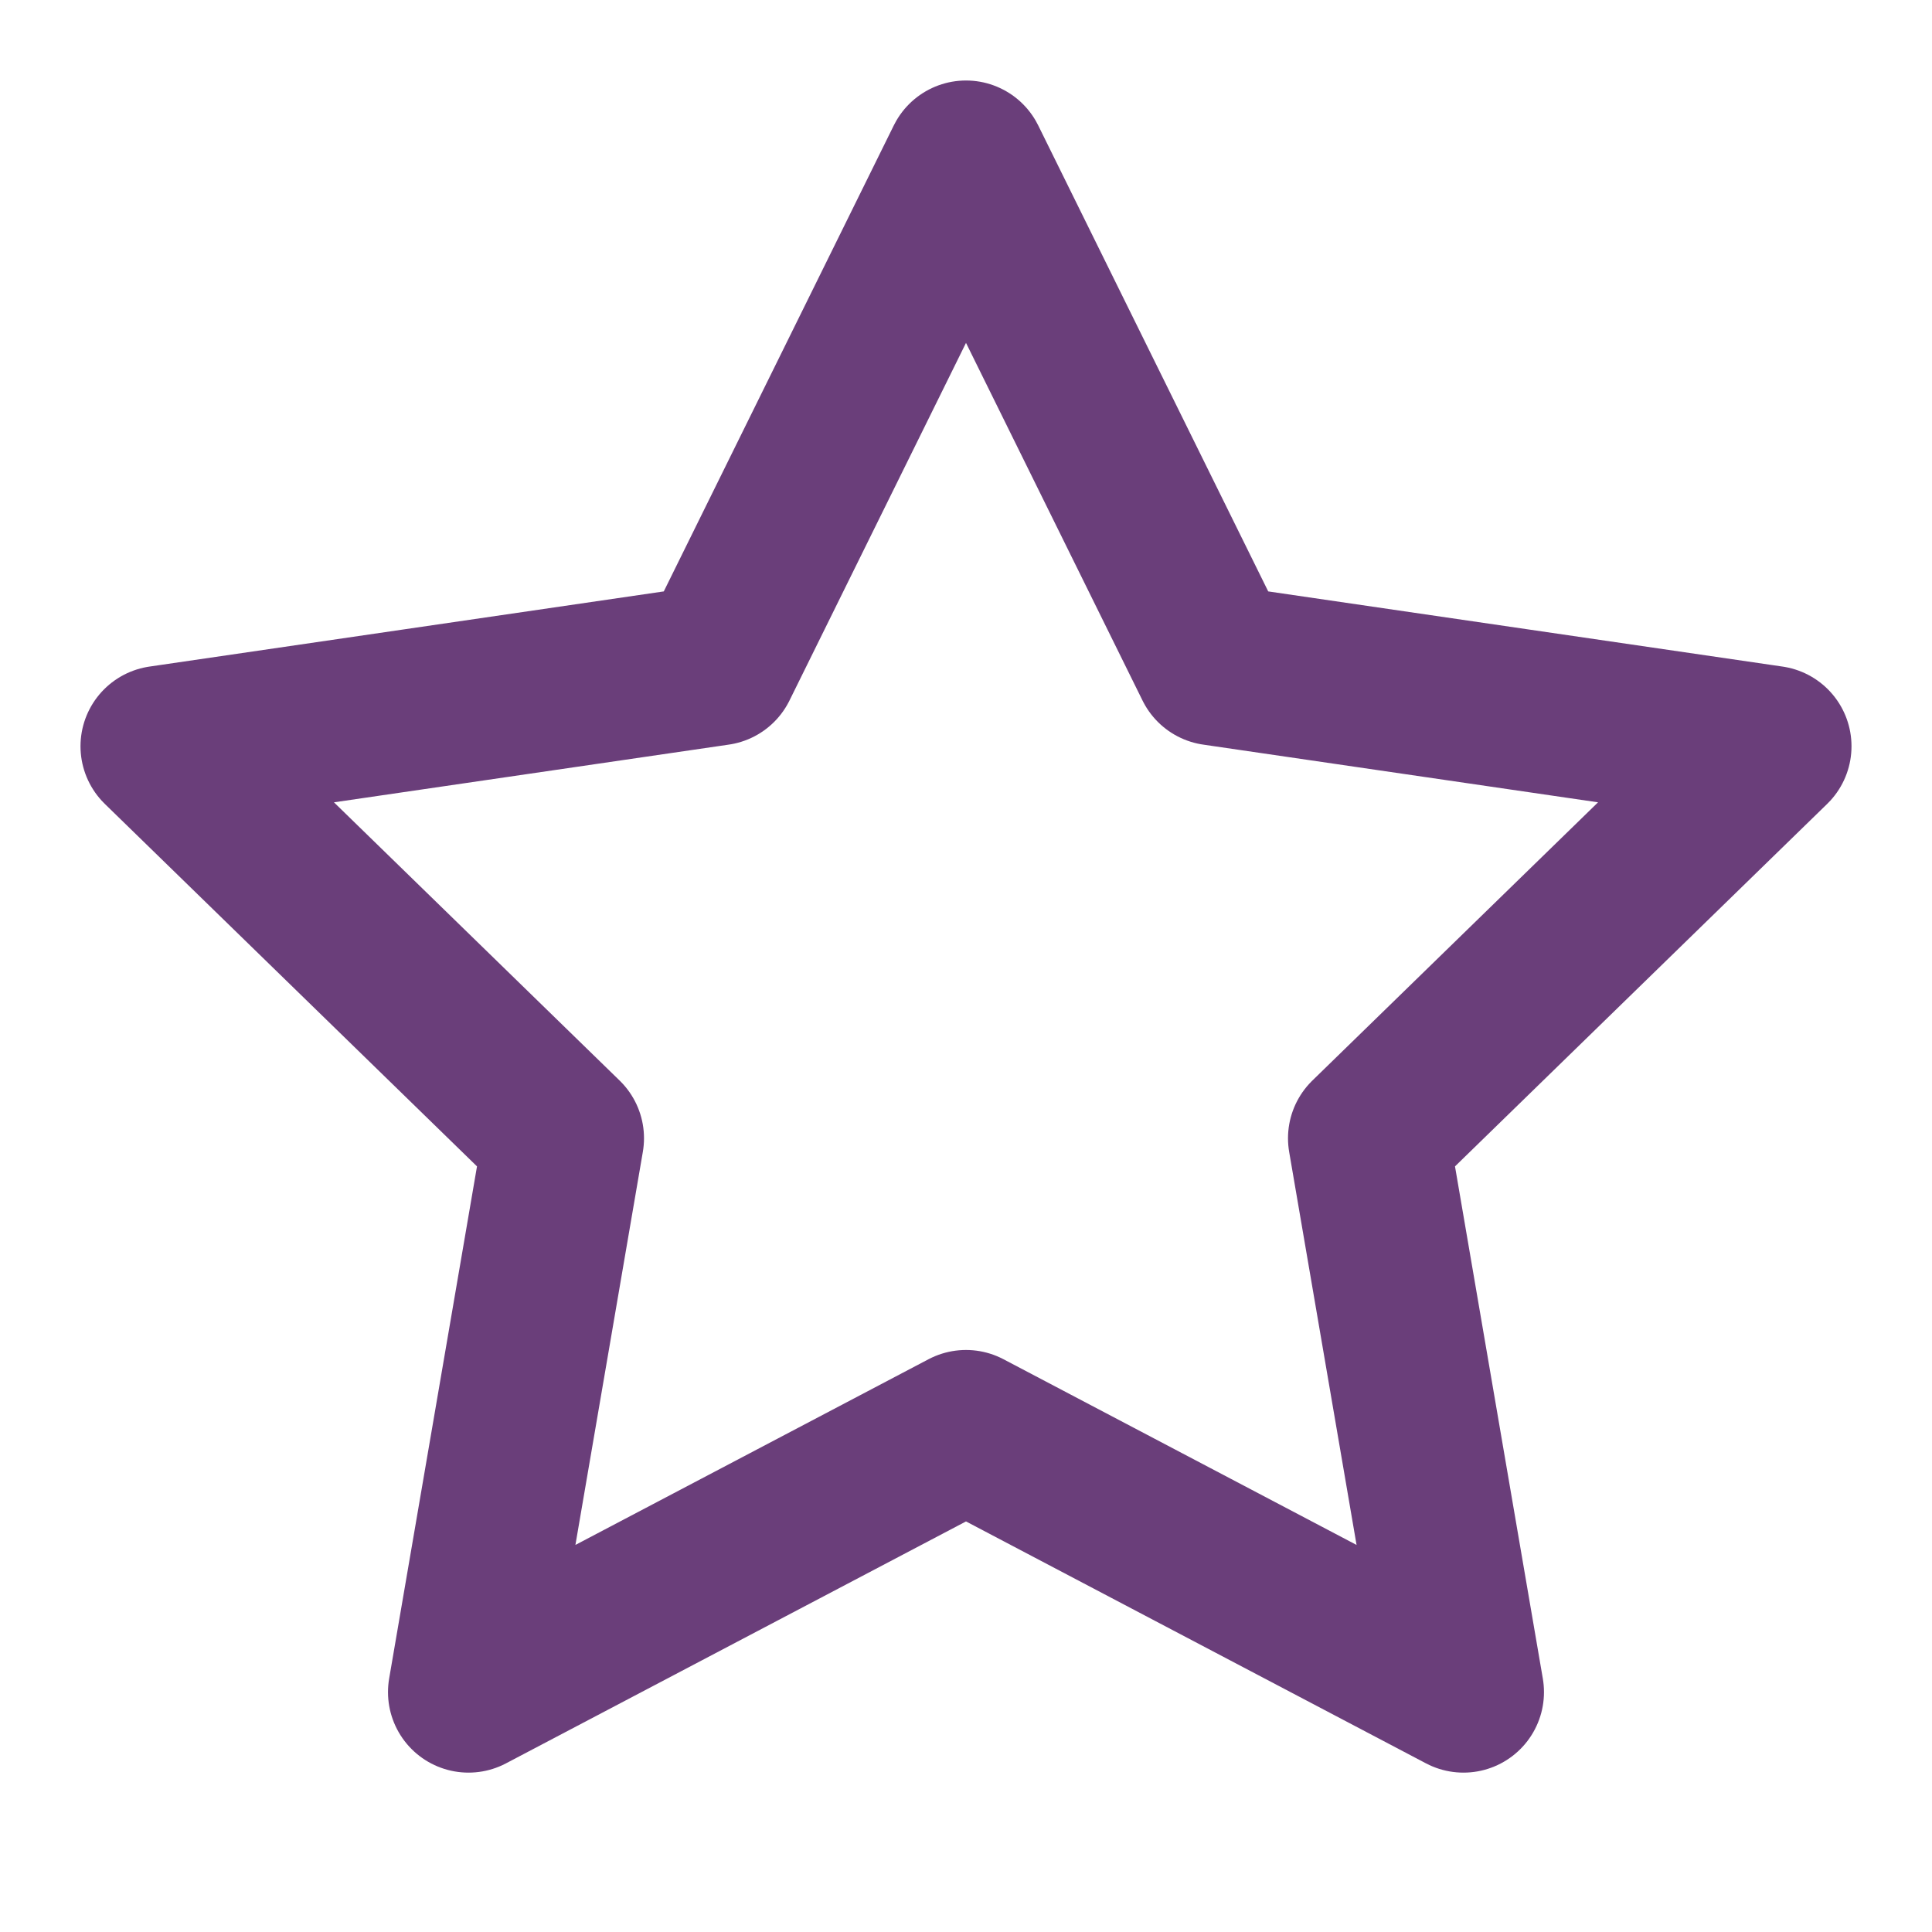
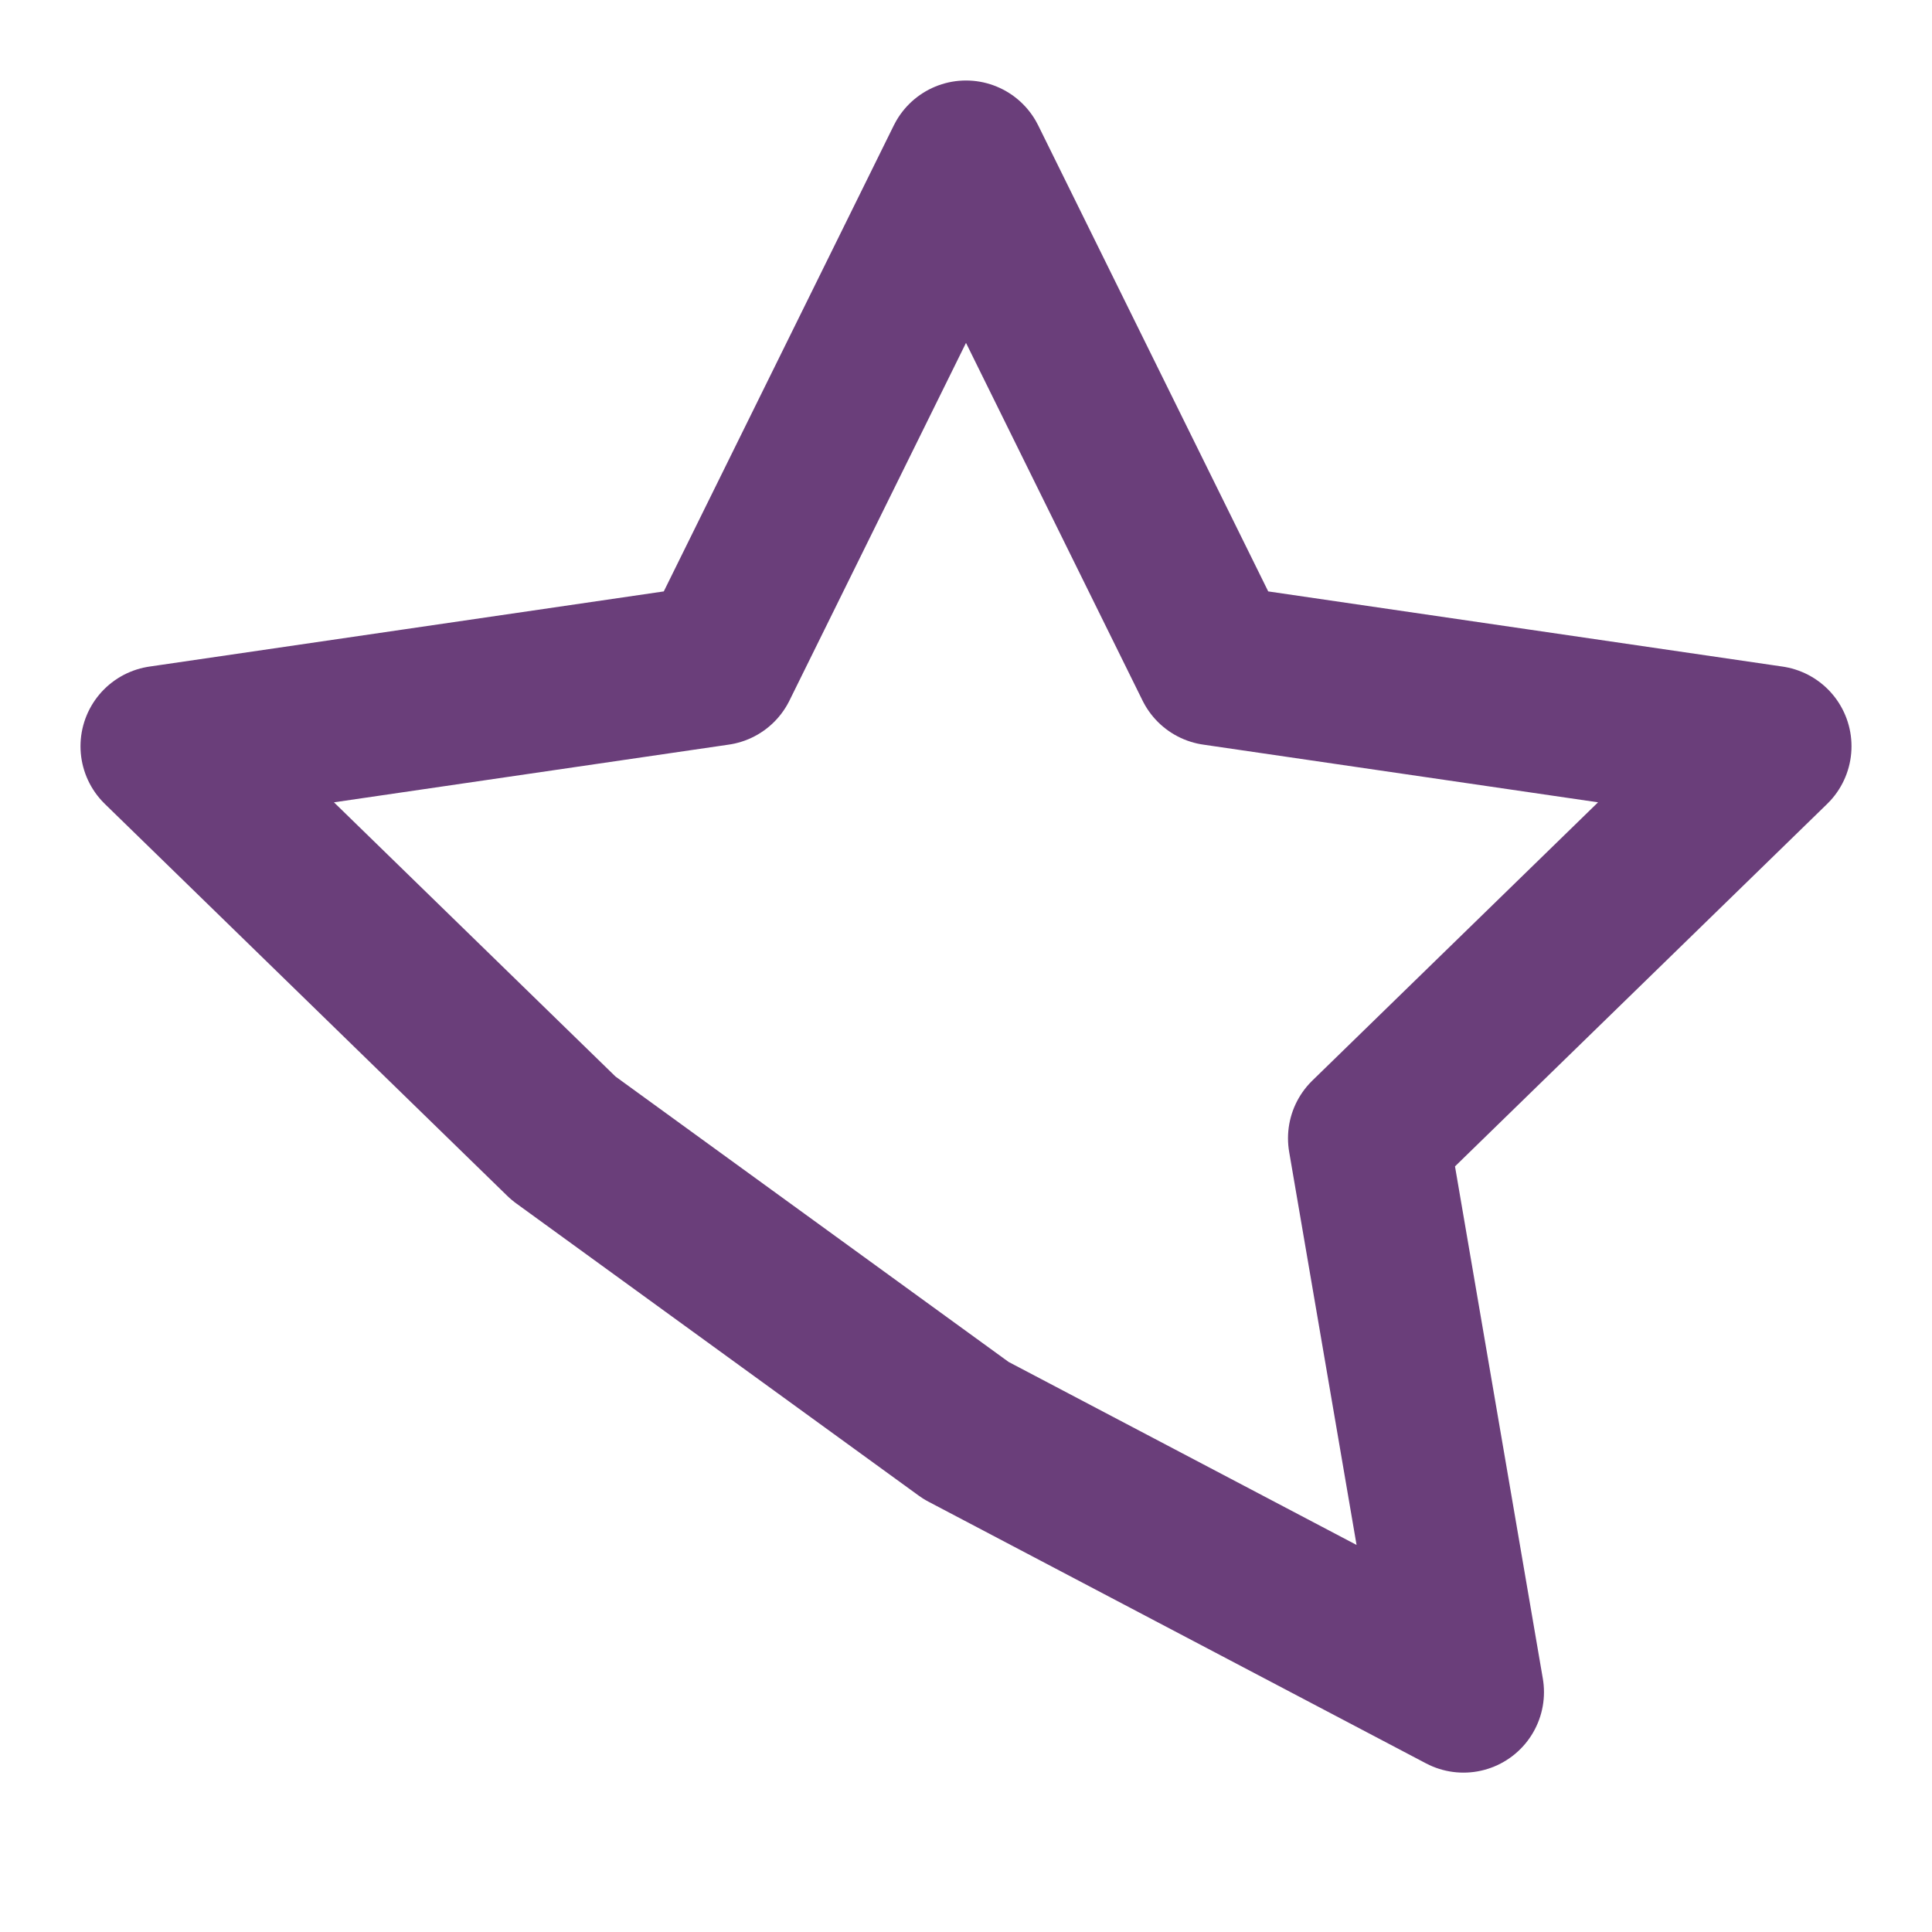
<svg xmlns="http://www.w3.org/2000/svg" width="63" height="63" viewBox="0 0 63 63" fill="none">
-   <path d="M31.5 5.25L39.611 21.683L57.75 24.334L44.625 37.117L47.722 55.178L31.5 46.646L15.277 55.178L18.375 37.117L5.25 24.334L23.389 21.683L31.5 5.25Z" stroke="#6A3E7A" stroke-width="5.25" stroke-linecap="round" stroke-linejoin="round" />
+   <path d="M31.5 5.25L39.611 21.683L57.75 24.334L44.625 37.117L47.722 55.178L31.5 46.646L18.375 37.117L5.25 24.334L23.389 21.683L31.5 5.25Z" stroke="#6A3E7A" stroke-width="5.25" stroke-linecap="round" stroke-linejoin="round" />
</svg>